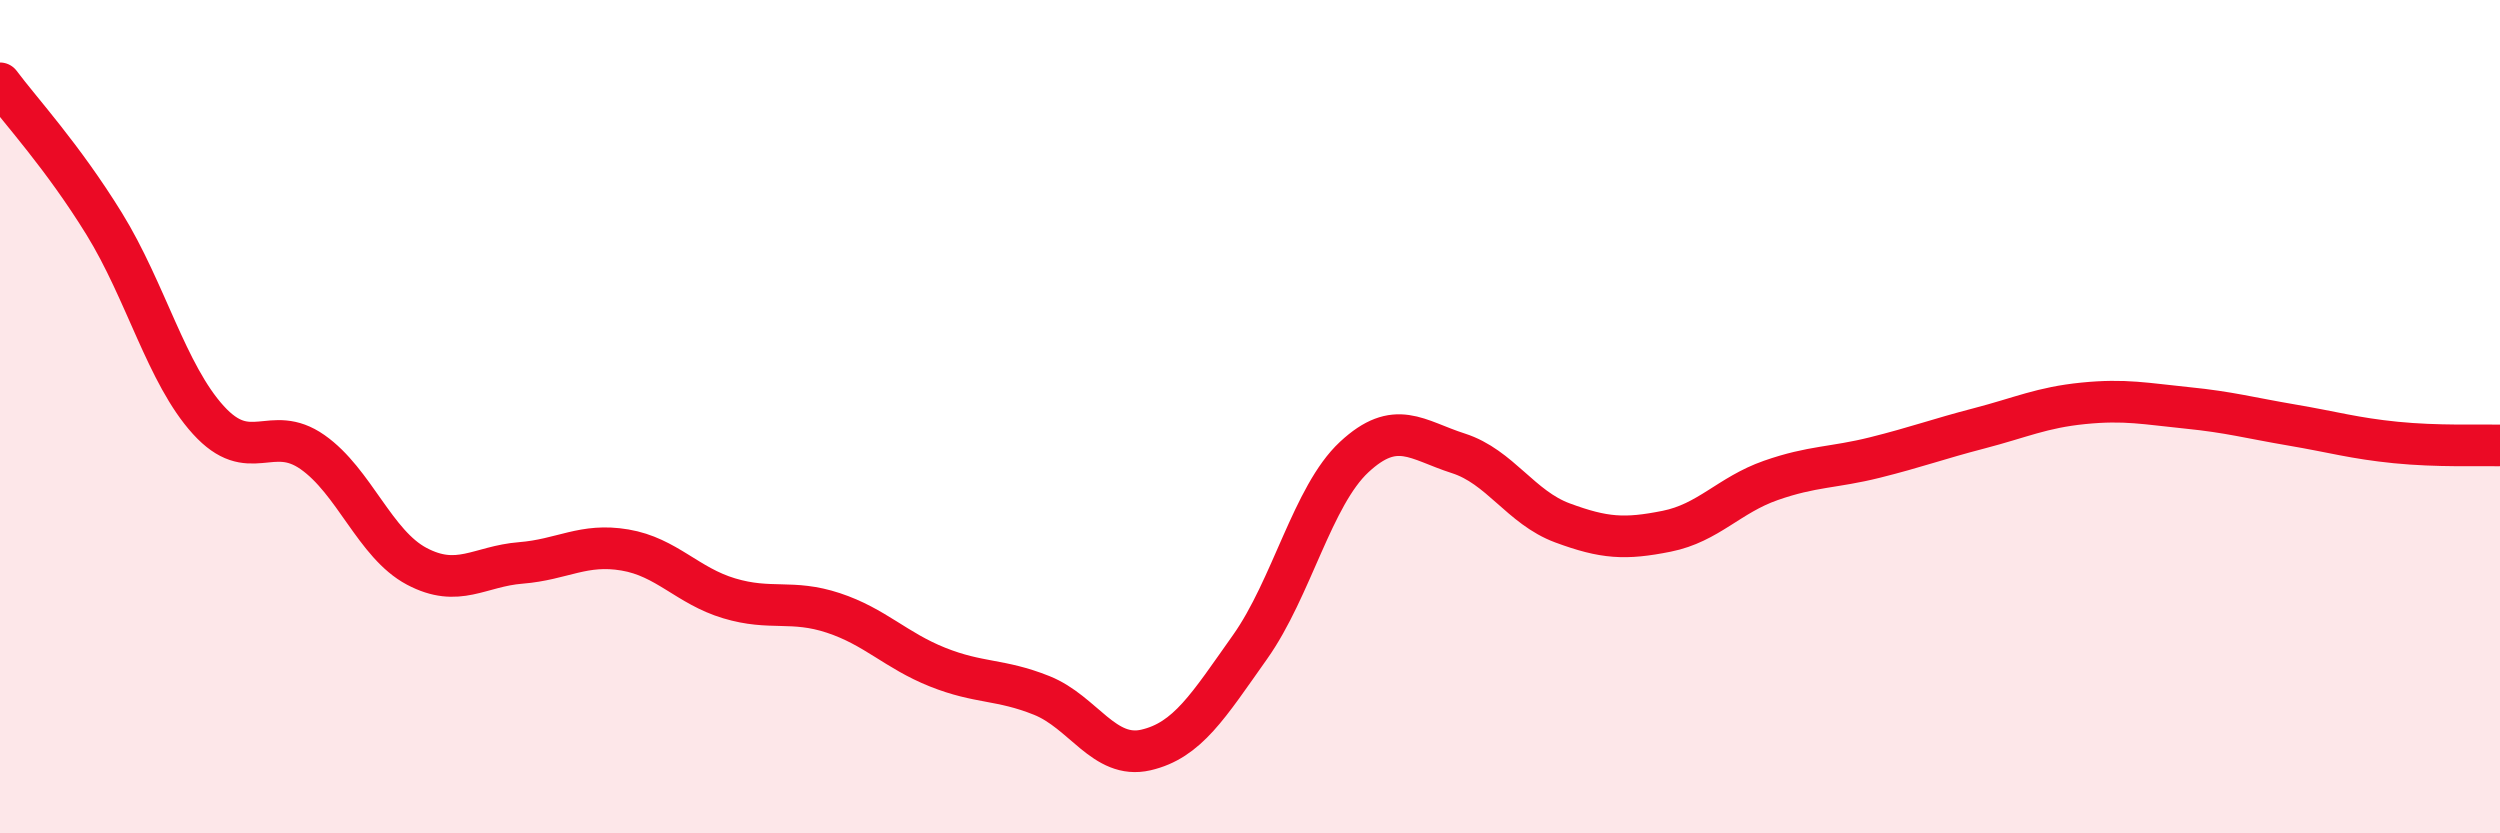
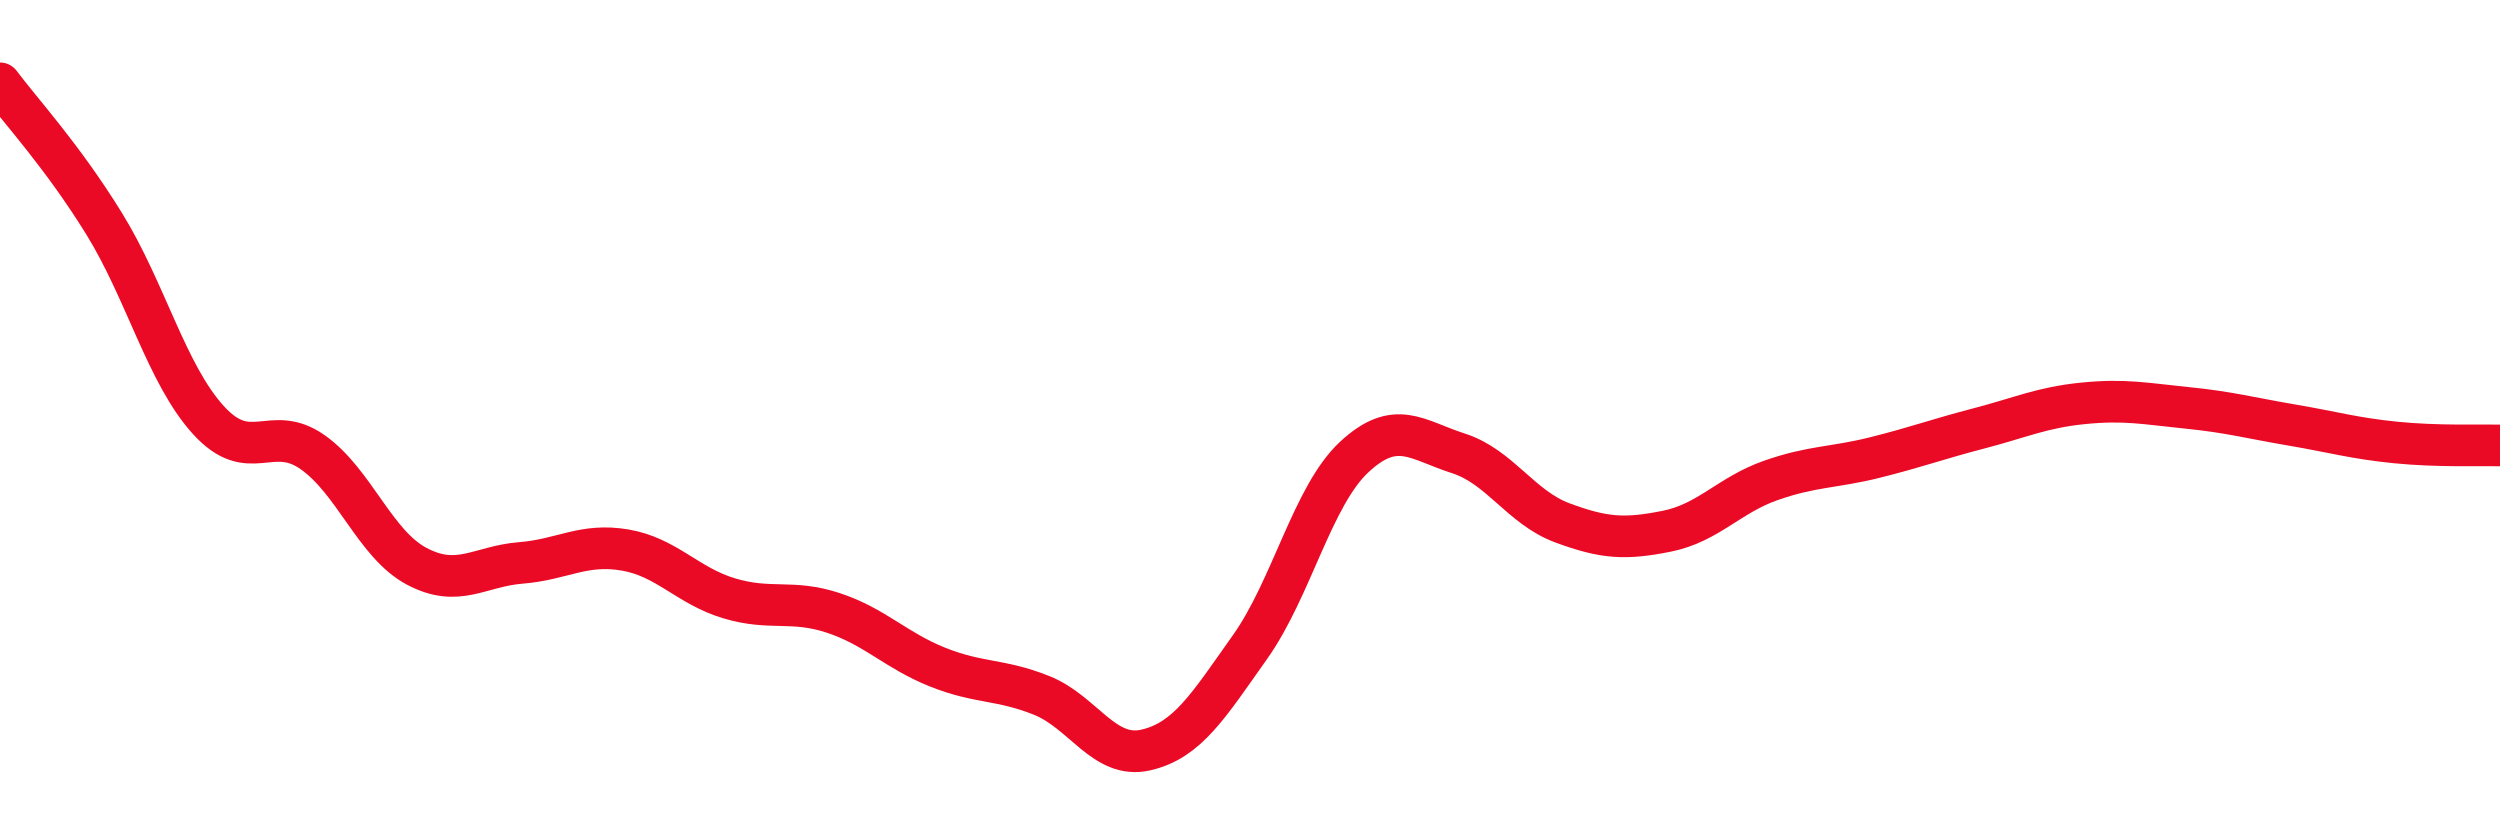
<svg xmlns="http://www.w3.org/2000/svg" width="60" height="20" viewBox="0 0 60 20">
-   <path d="M 0,2 C 0.5,2.67 1.5,3.75 2.5,5.37 C 3.5,6.99 4,8.98 5,10.08 C 6,11.18 6.5,10.15 7.5,10.85 C 8.5,11.55 9,13.06 10,13.59 C 11,14.12 11.5,13.59 12.5,13.51 C 13.5,13.43 14,13.03 15,13.2 C 16,13.37 16.5,14.06 17.5,14.36 C 18.5,14.66 19,14.38 20,14.71 C 21,15.04 21.5,15.61 22.5,16.01 C 23.5,16.41 24,16.29 25,16.69 C 26,17.09 26.5,18.23 27.5,18 C 28.5,17.77 29,16.94 30,15.53 C 31,14.12 31.5,11.9 32.5,10.97 C 33.5,10.04 34,10.56 35,10.88 C 36,11.2 36.5,12.18 37.5,12.55 C 38.5,12.92 39,12.95 40,12.75 C 41,12.55 41.5,11.88 42.5,11.53 C 43.5,11.18 44,11.23 45,10.98 C 46,10.73 46.5,10.54 47.5,10.28 C 48.5,10.02 49,9.78 50,9.68 C 51,9.58 51.5,9.69 52.5,9.79 C 53.5,9.89 54,10.03 55,10.2 C 56,10.37 56.5,10.52 57.5,10.62 C 58.5,10.72 59.5,10.68 60,10.69L60 20L0 20Z" fill="#EB0A25" opacity="0.1" stroke-linecap="round" stroke-linejoin="round" />
  <path d="M 0,2 C 0.5,2.67 1.5,3.75 2.5,5.37 C 3.5,6.99 4,8.98 5,10.08 C 6,11.18 6.5,10.15 7.5,10.85 C 8.5,11.55 9,13.06 10,13.59 C 11,14.12 11.5,13.59 12.5,13.51 C 13.5,13.43 14,13.03 15,13.2 C 16,13.37 16.5,14.06 17.5,14.36 C 18.5,14.66 19,14.38 20,14.71 C 21,15.04 21.5,15.61 22.5,16.01 C 23.5,16.41 24,16.29 25,16.69 C 26,17.09 26.5,18.23 27.5,18 C 28.5,17.77 29,16.94 30,15.53 C 31,14.12 31.5,11.9 32.5,10.97 C 33.5,10.04 34,10.56 35,10.88 C 36,11.2 36.5,12.18 37.5,12.55 C 38.5,12.92 39,12.95 40,12.75 C 41,12.55 41.5,11.88 42.5,11.53 C 43.5,11.18 44,11.23 45,10.98 C 46,10.73 46.5,10.54 47.5,10.28 C 48.5,10.02 49,9.78 50,9.68 C 51,9.58 51.5,9.69 52.5,9.79 C 53.5,9.89 54,10.03 55,10.2 C 56,10.37 56.5,10.52 57.5,10.62 C 58.5,10.72 59.5,10.68 60,10.69" stroke="#EB0A25" stroke-width="1" fill="none" stroke-linecap="round" stroke-linejoin="round" />
</svg>